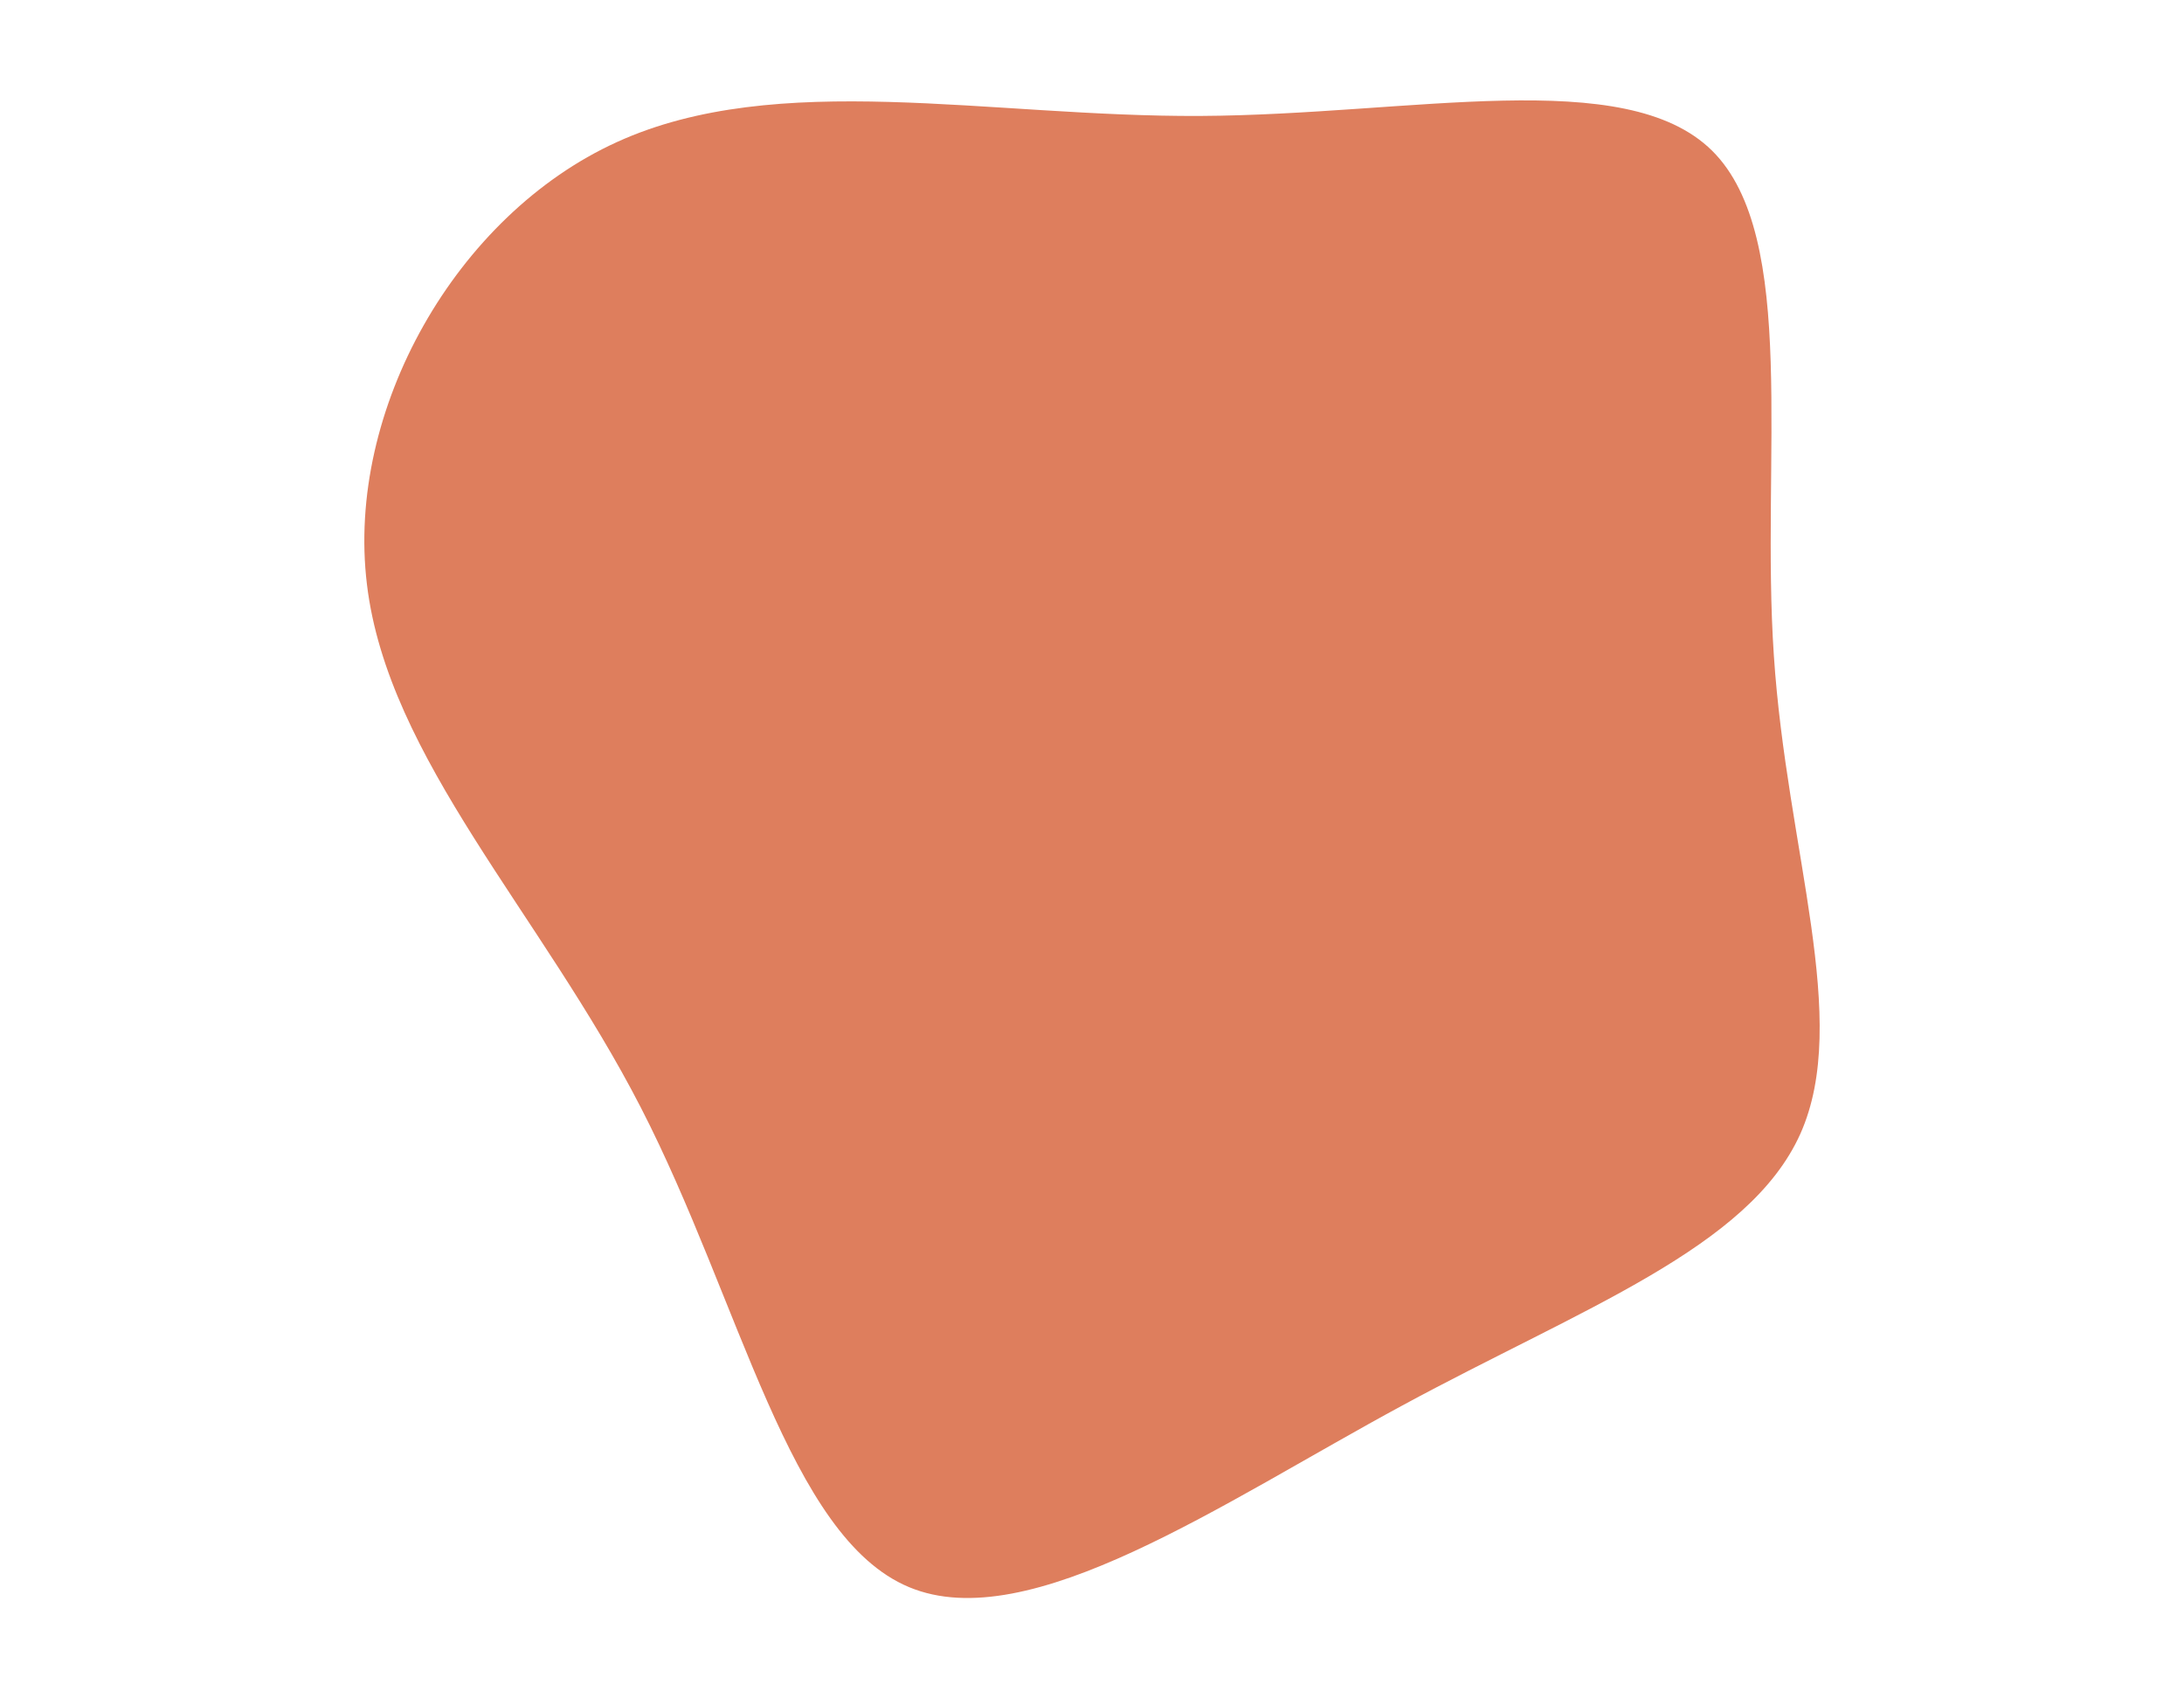
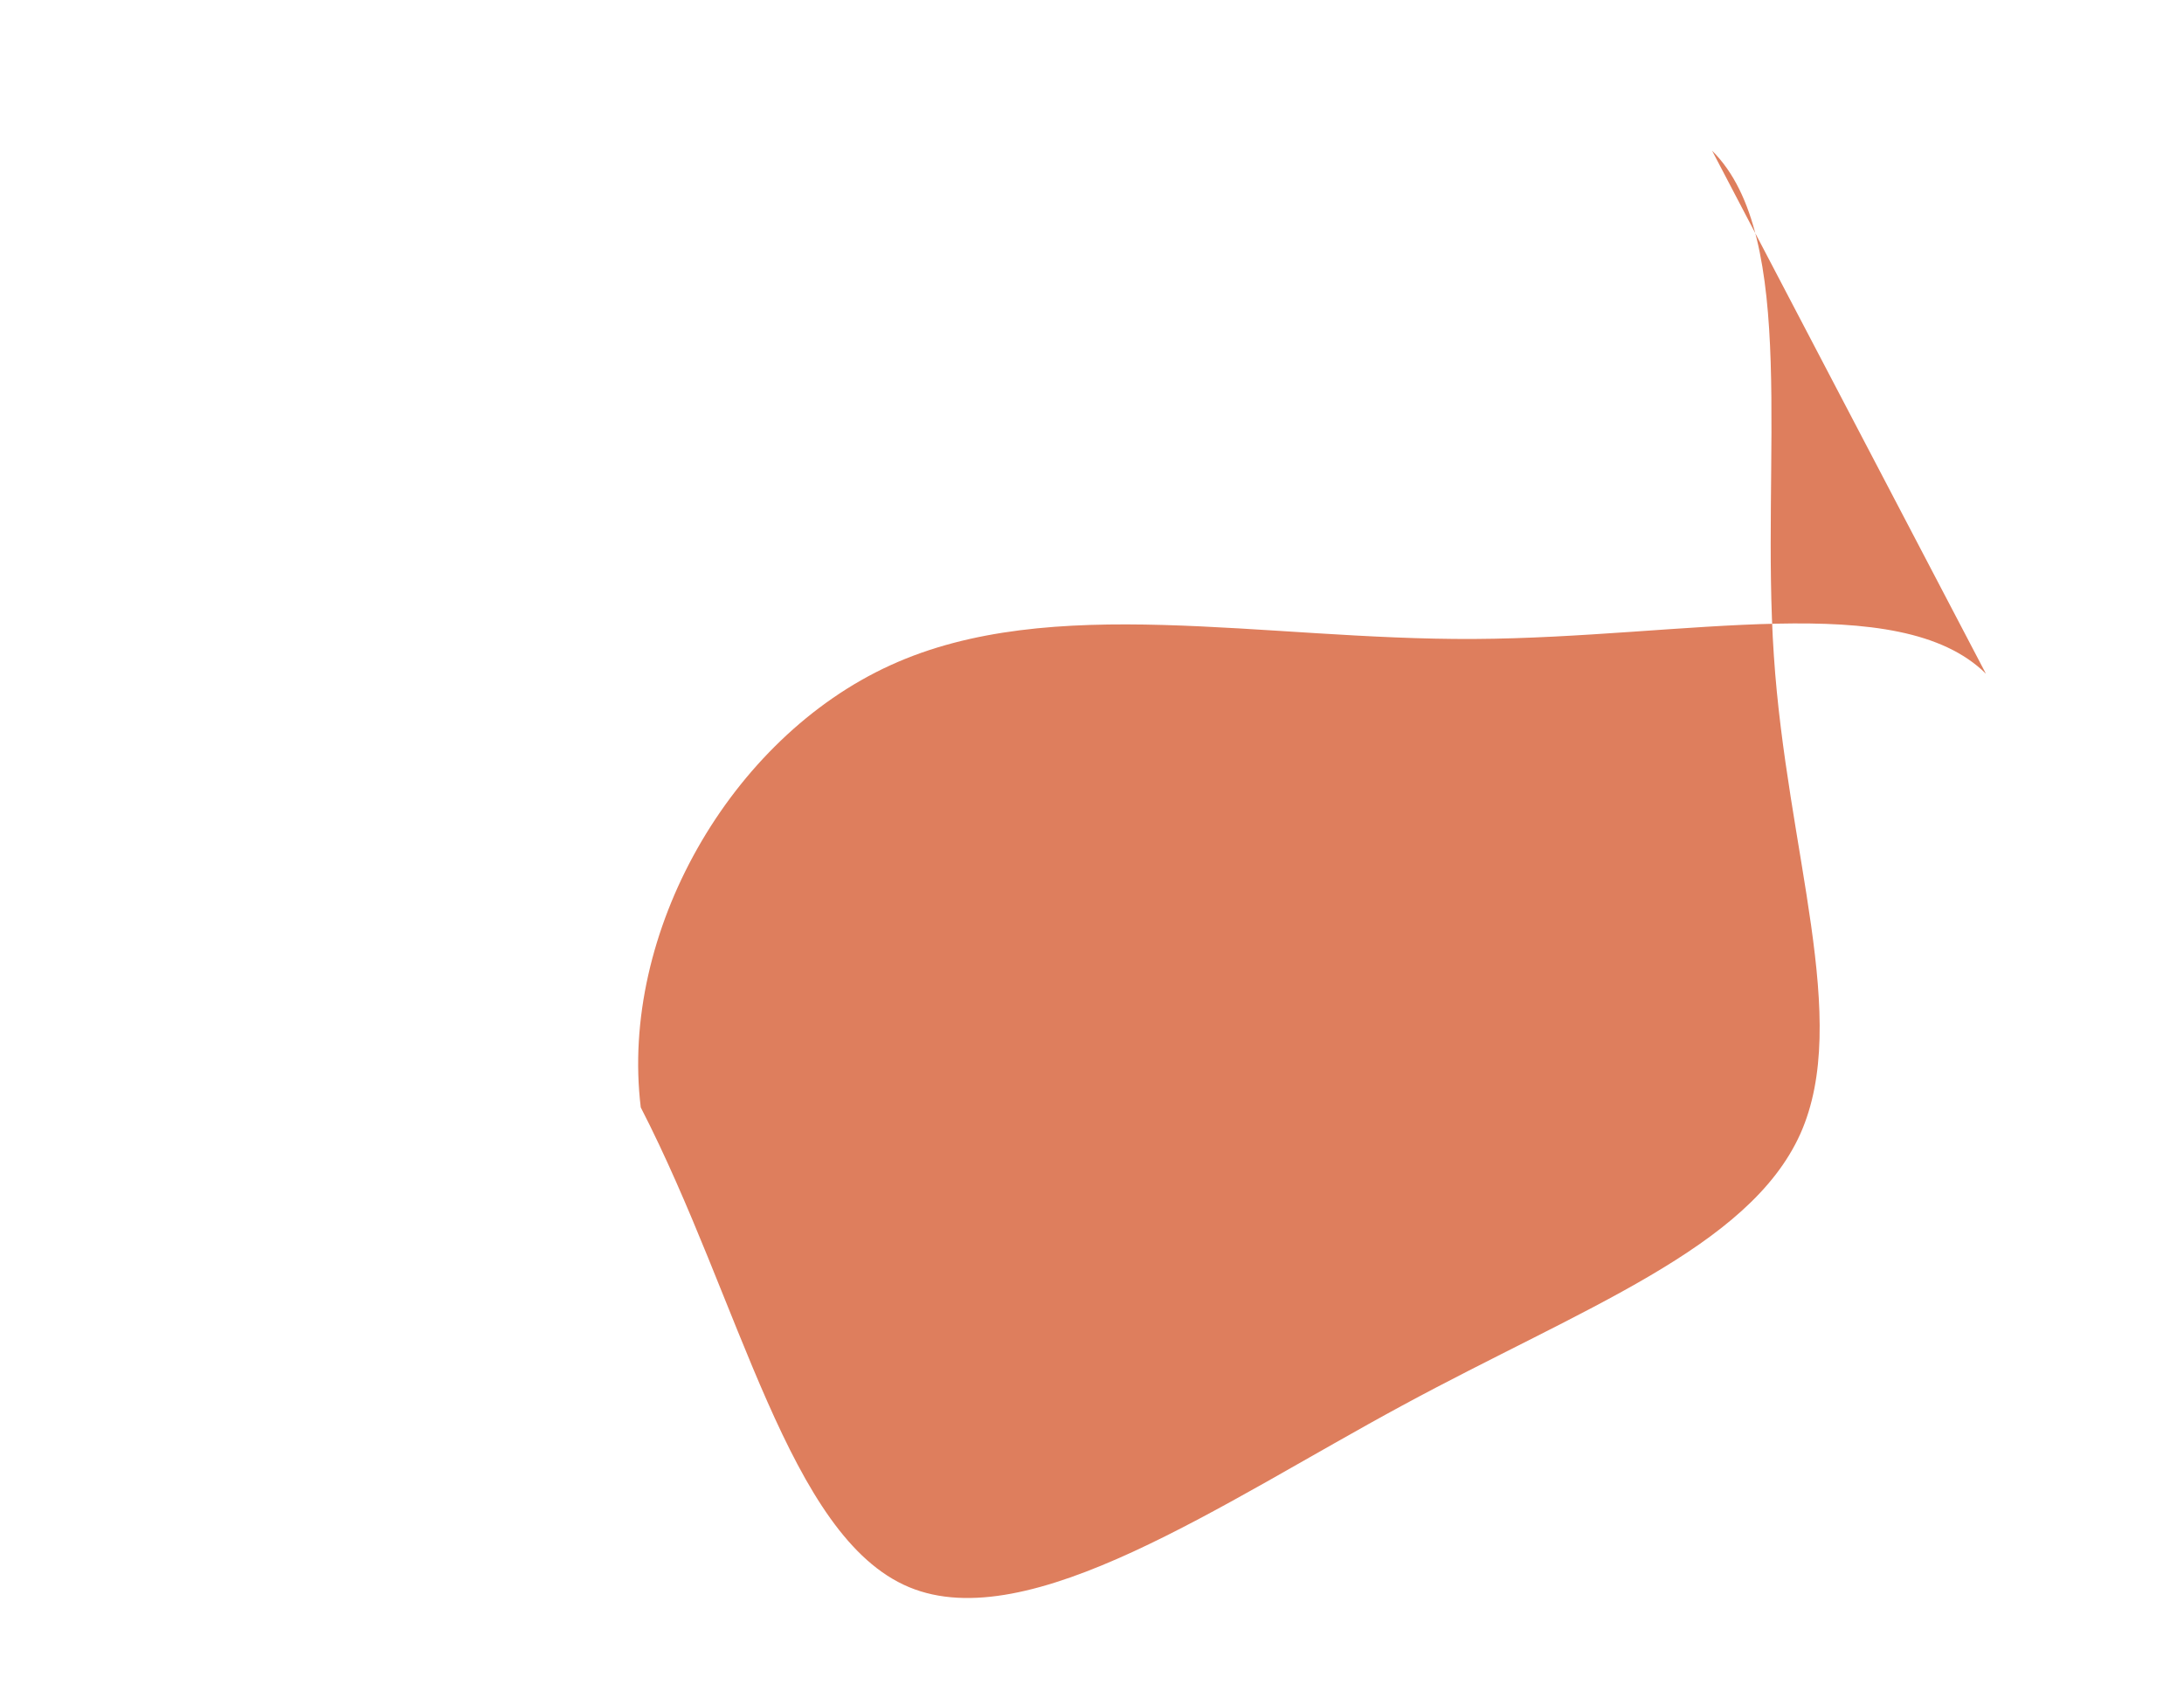
<svg xmlns="http://www.w3.org/2000/svg" width="792" height="616">
-   <path fill="#DE7E5D" d="M620.865 54.65c31.6 31.3 17.6 112.1 22.4 183.1 4.7 70.9 28.1 132.1 9.6 173.5-18.6 41.4-79.1 63.2-144.3 98.5-65.3 35.3-135.3 84.1-178.9 65.9-43.7-18.2-61-103.4-97.3-174s-91.7-126.5-99.3-189.7c-7.7-63.3 32.4-133.9 90.6-160.4 58.3-26.6 134.8-9.1 211.6-9.5 76.8-.4 154-18.6 185.6 12.6" />
+   <path fill="#DE7E5D" d="M620.865 54.65c31.6 31.3 17.6 112.1 22.4 183.1 4.7 70.9 28.1 132.1 9.6 173.5-18.6 41.4-79.1 63.2-144.3 98.5-65.3 35.3-135.3 84.1-178.9 65.9-43.7-18.2-61-103.4-97.3-174c-7.7-63.3 32.4-133.9 90.6-160.4 58.3-26.6 134.8-9.1 211.6-9.5 76.8-.4 154-18.6 185.6 12.6" />
</svg>